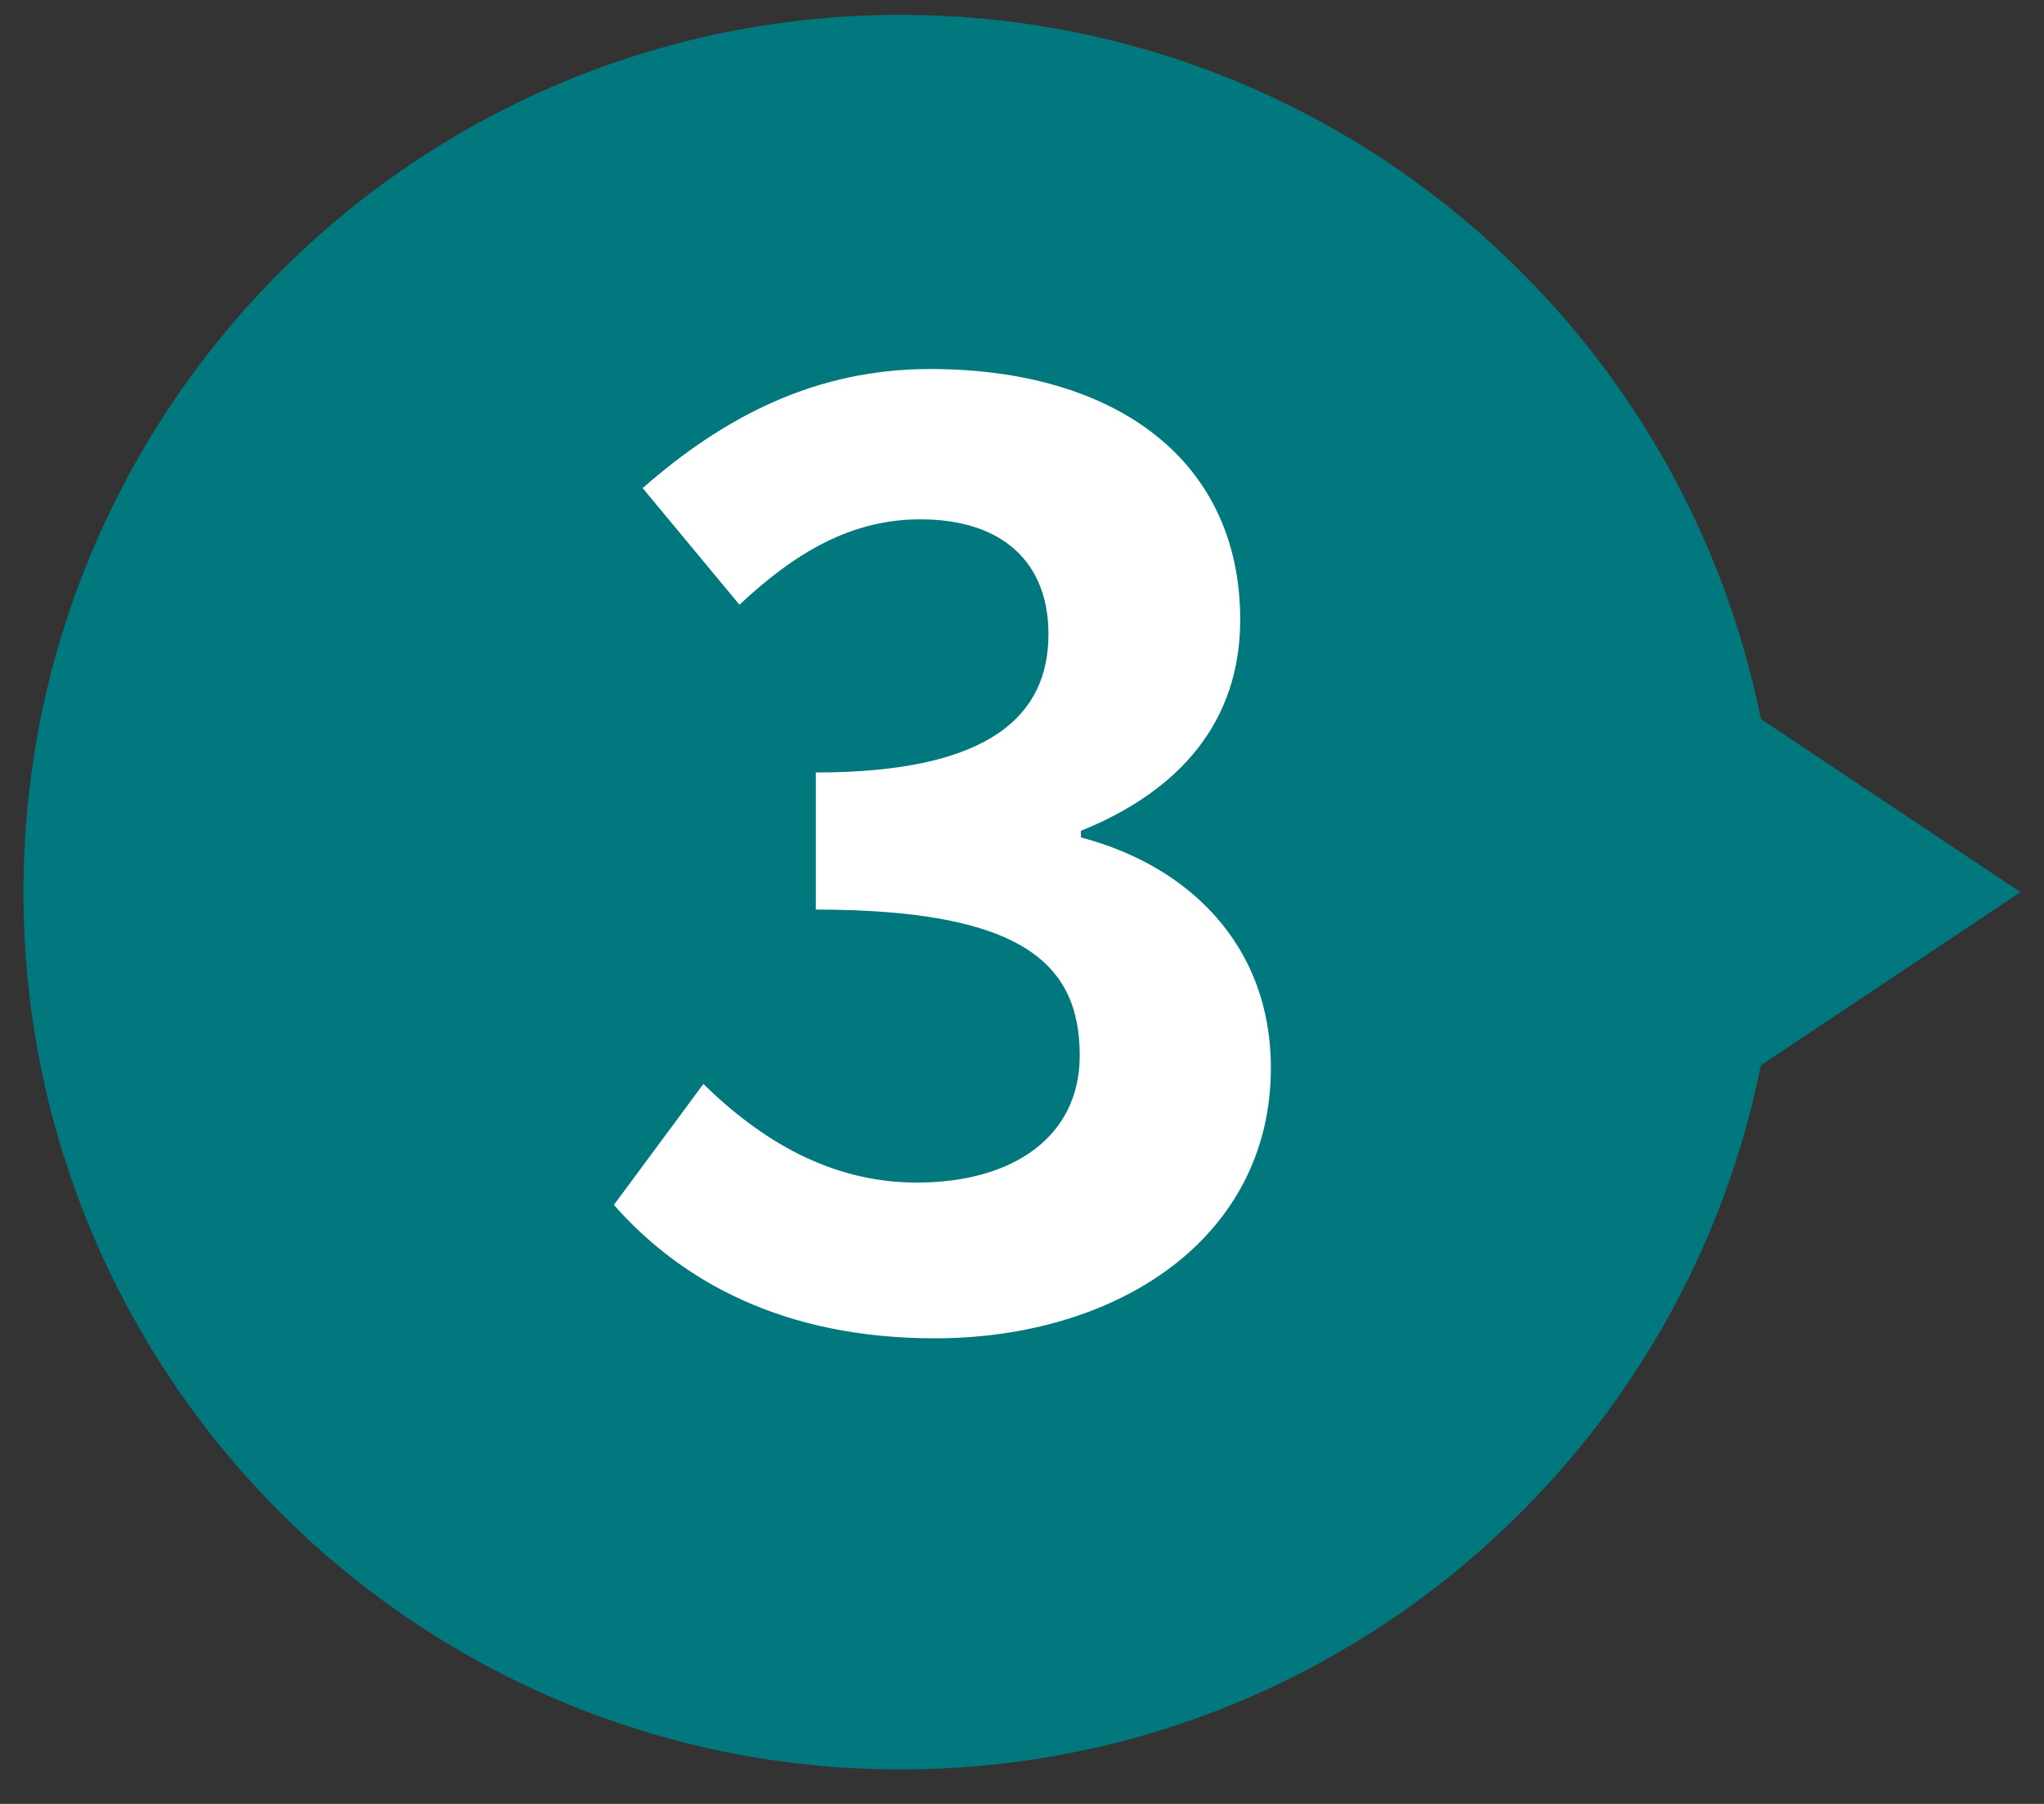
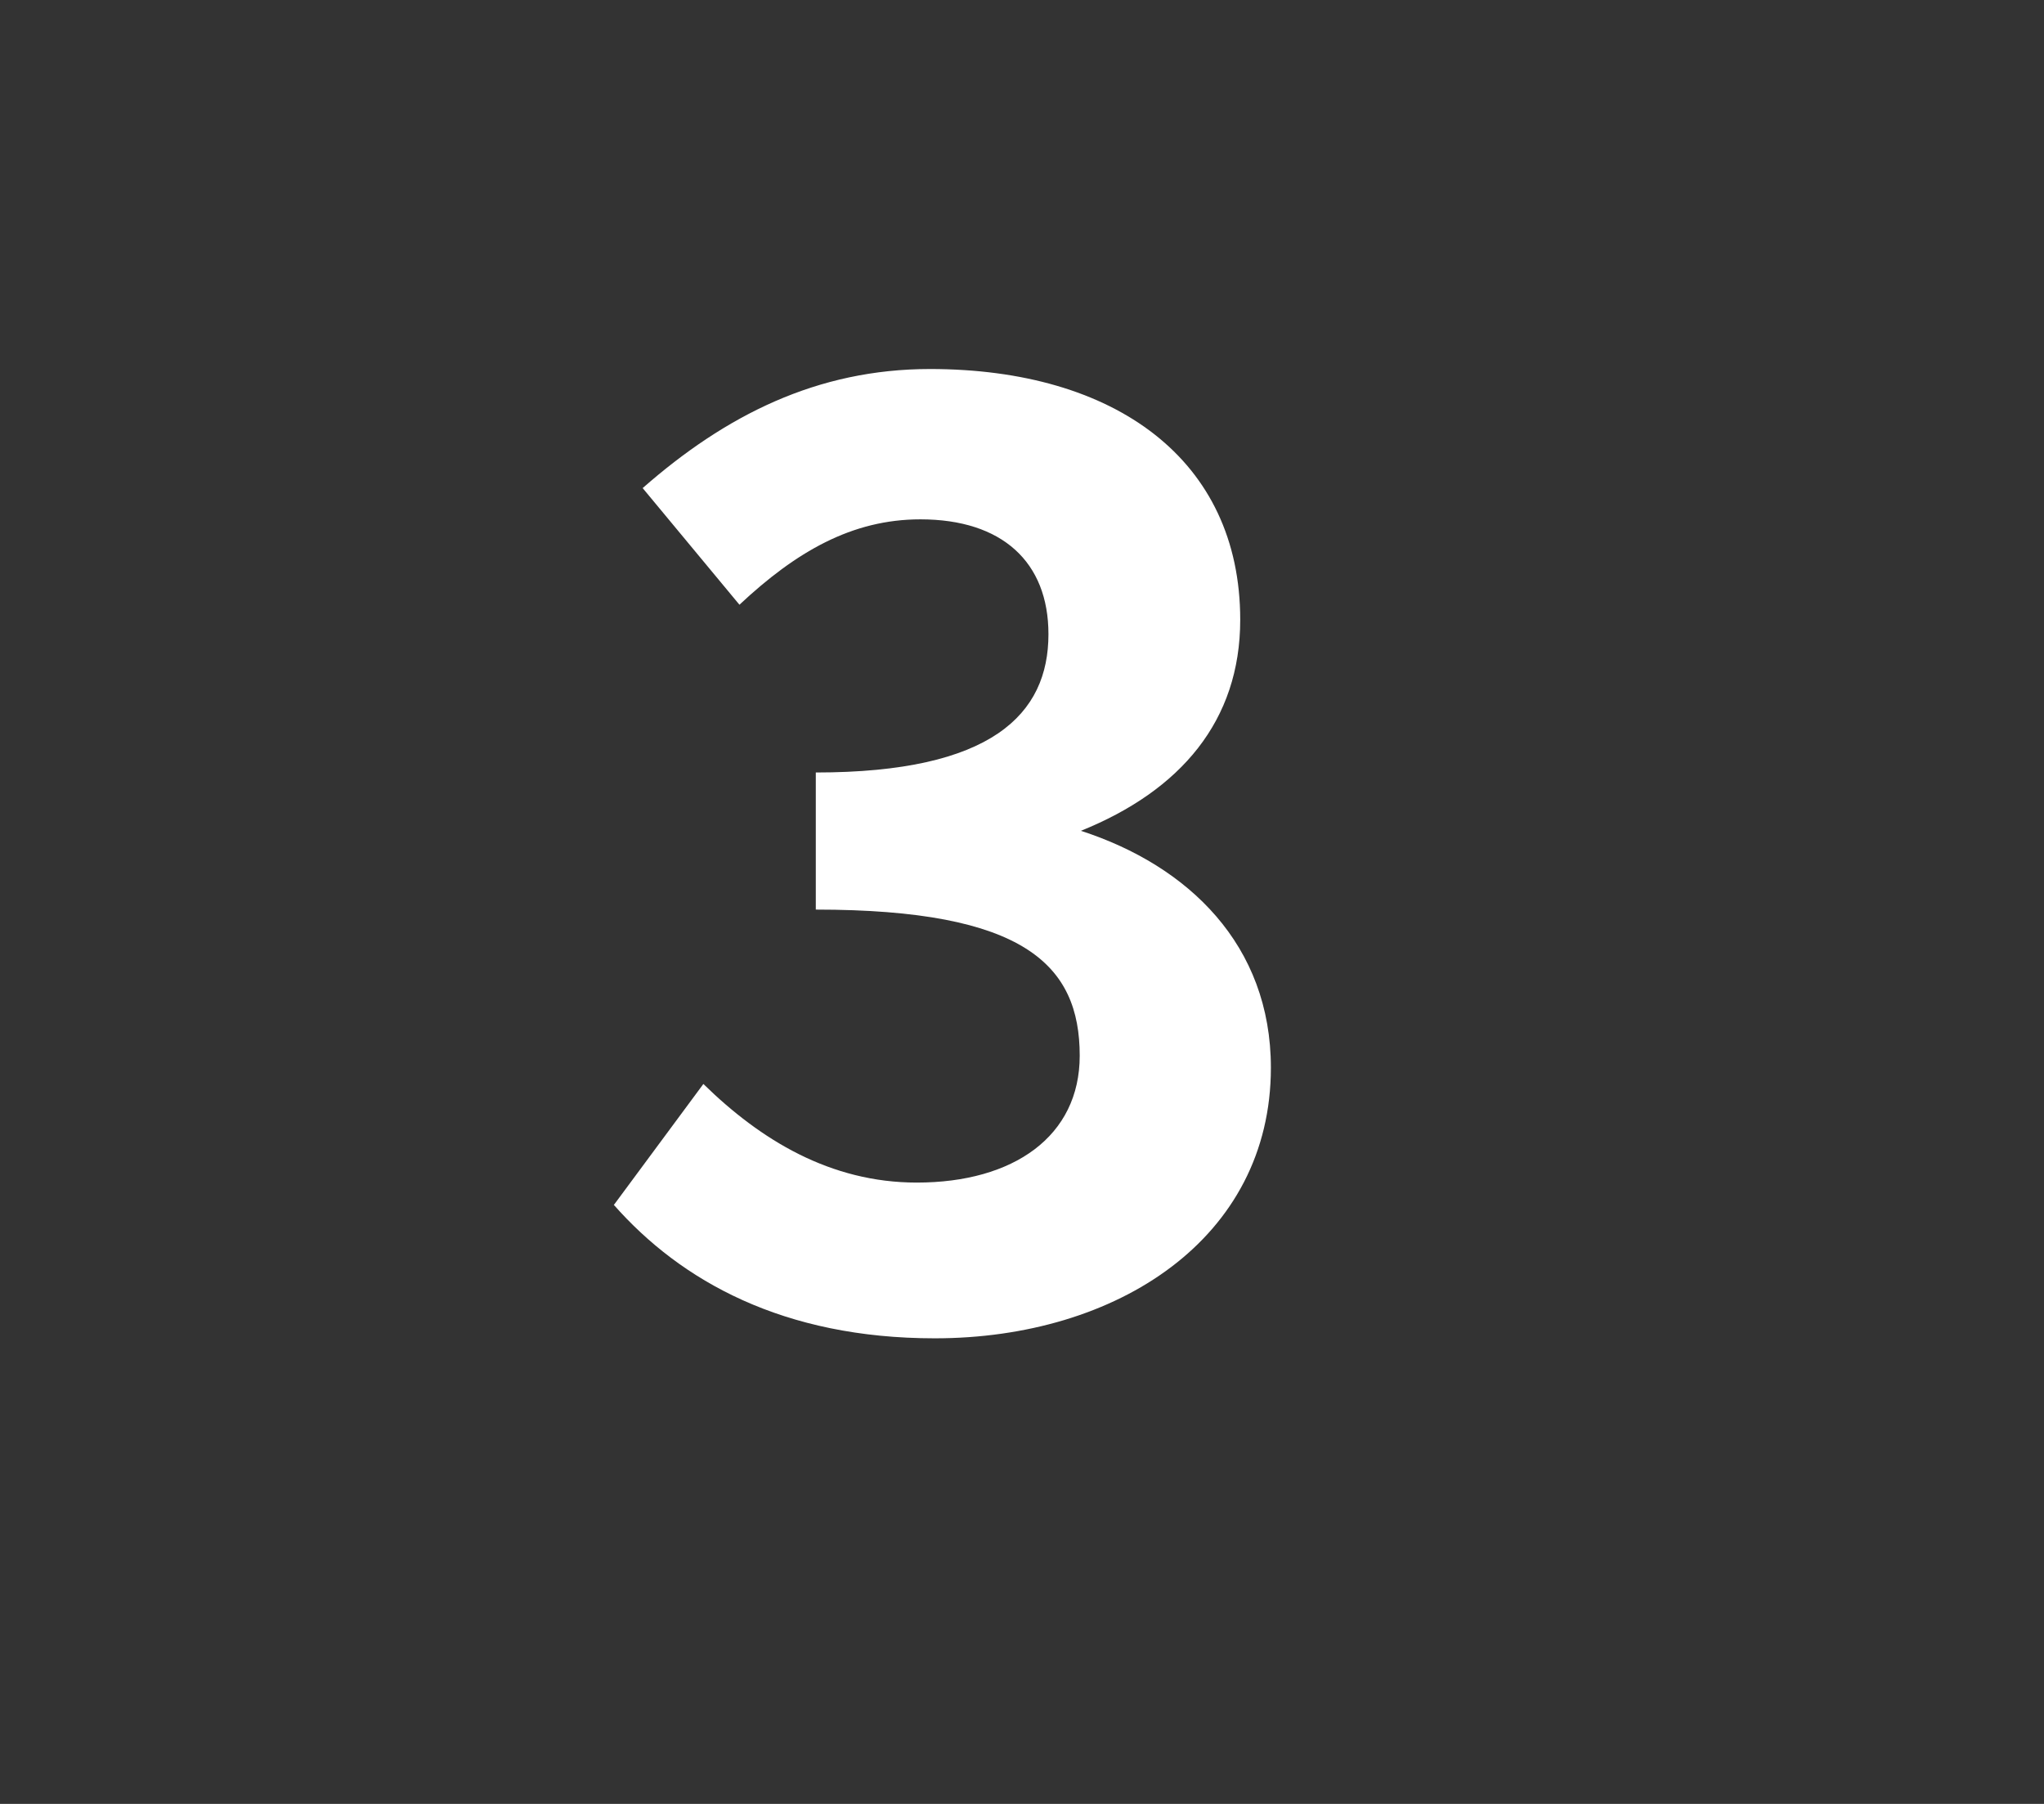
<svg xmlns="http://www.w3.org/2000/svg" width="34" height="30" viewBox="0 0 34 30" fill="none">
  <rect x="0" y="0" width="34" height="30" fill="#333333" stroke="none" />
  <g clip-path="url(#clip0_8343_12488)">
-     <path d="M33.61 14.837L29.29 11.957C27.95 5.277 22.06 0.247 14.98 0.247C6.92 0.247 0.39 6.777 0.39 14.837C0.39 22.897 6.92 29.427 14.98 29.427C22.05 29.427 27.95 24.397 29.29 17.717L33.61 14.837Z" fill="#00787D" />
-     <path d="M10.22 20.027L11.7 18.027C12.65 18.957 13.81 19.667 15.25 19.667C16.86 19.667 17.96 18.897 17.96 17.557C17.96 16.047 17.04 15.127 13.57 15.127V12.847C16.5 12.847 17.44 11.877 17.44 10.547C17.44 9.347 16.67 8.637 15.31 8.637C14.17 8.637 13.24 9.177 12.3 10.057L10.69 8.117C12.07 6.907 13.59 6.137 15.47 6.137C18.55 6.137 20.63 7.647 20.63 10.307C20.63 11.987 19.64 13.147 17.98 13.817V13.927C19.77 14.397 21.14 15.717 21.14 17.757C21.14 20.597 18.58 22.257 15.55 22.257C13.03 22.257 11.33 21.307 10.21 20.037L10.22 20.027Z" fill="white" />
+     <path d="M10.22 20.027L11.7 18.027C12.65 18.957 13.81 19.667 15.25 19.667C16.86 19.667 17.96 18.897 17.96 17.557C17.96 16.047 17.04 15.127 13.57 15.127V12.847C16.5 12.847 17.44 11.877 17.44 10.547C17.44 9.347 16.67 8.637 15.31 8.637C14.17 8.637 13.24 9.177 12.3 10.057L10.69 8.117C12.07 6.907 13.59 6.137 15.47 6.137C18.55 6.137 20.63 7.647 20.63 10.307C20.63 11.987 19.64 13.147 17.98 13.817C19.77 14.397 21.14 15.717 21.14 17.757C21.14 20.597 18.58 22.257 15.55 22.257C13.03 22.257 11.33 21.307 10.21 20.037L10.22 20.027Z" fill="white" />
  </g>
  <defs>
    <clipPath id="clip0_8343_12488">
      <rect width="33.22" height="29.19" fill="white" transform="translate(0.39 0.247)" />
    </clipPath>
  </defs>
</svg>